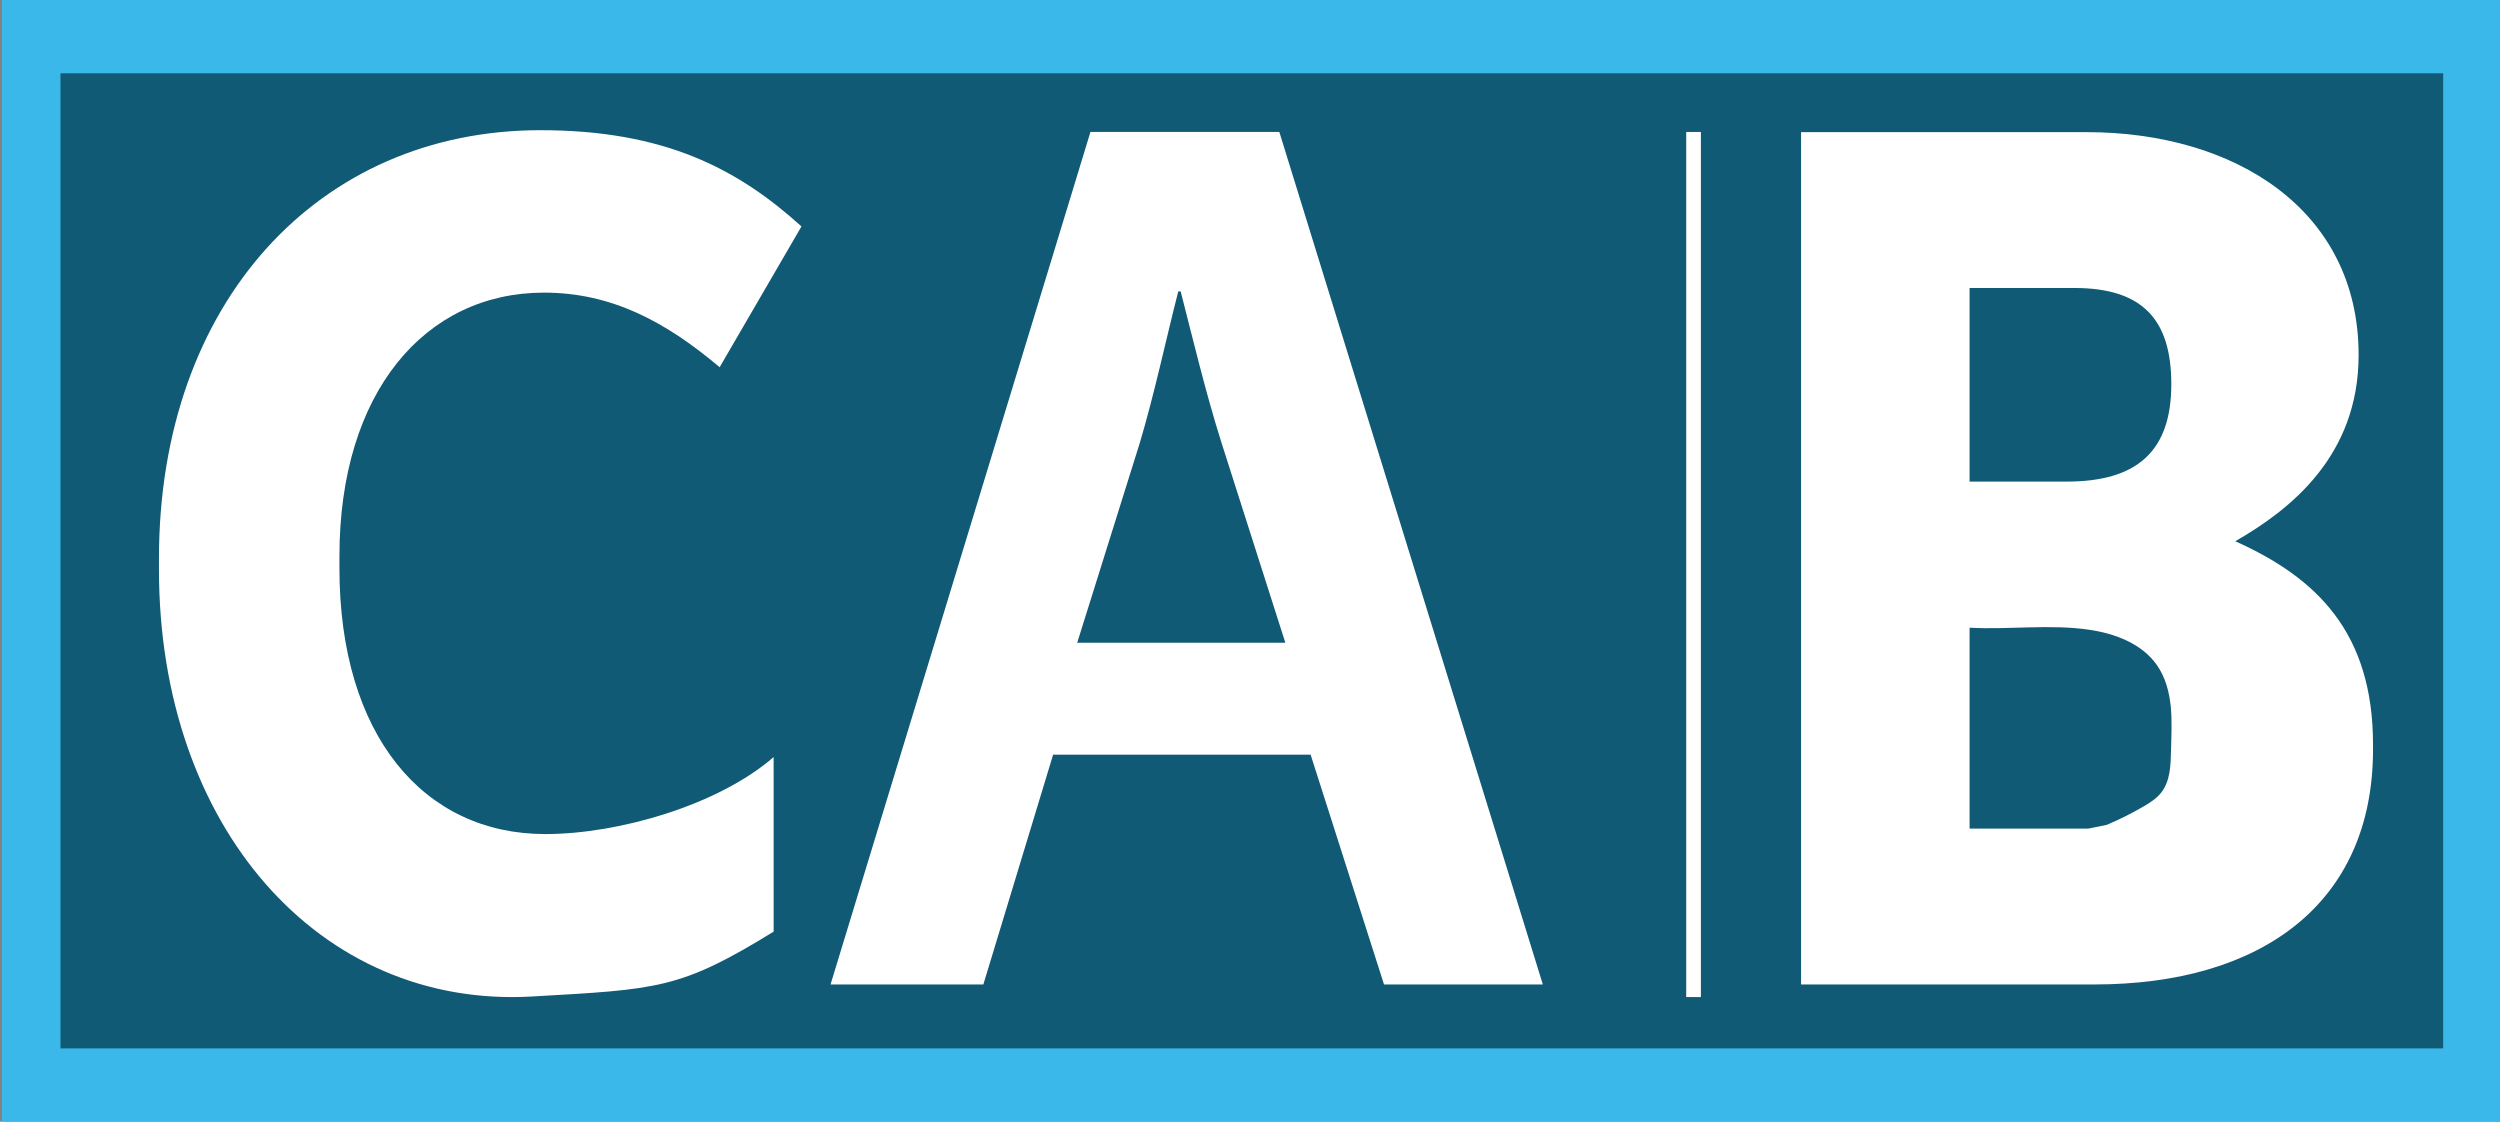
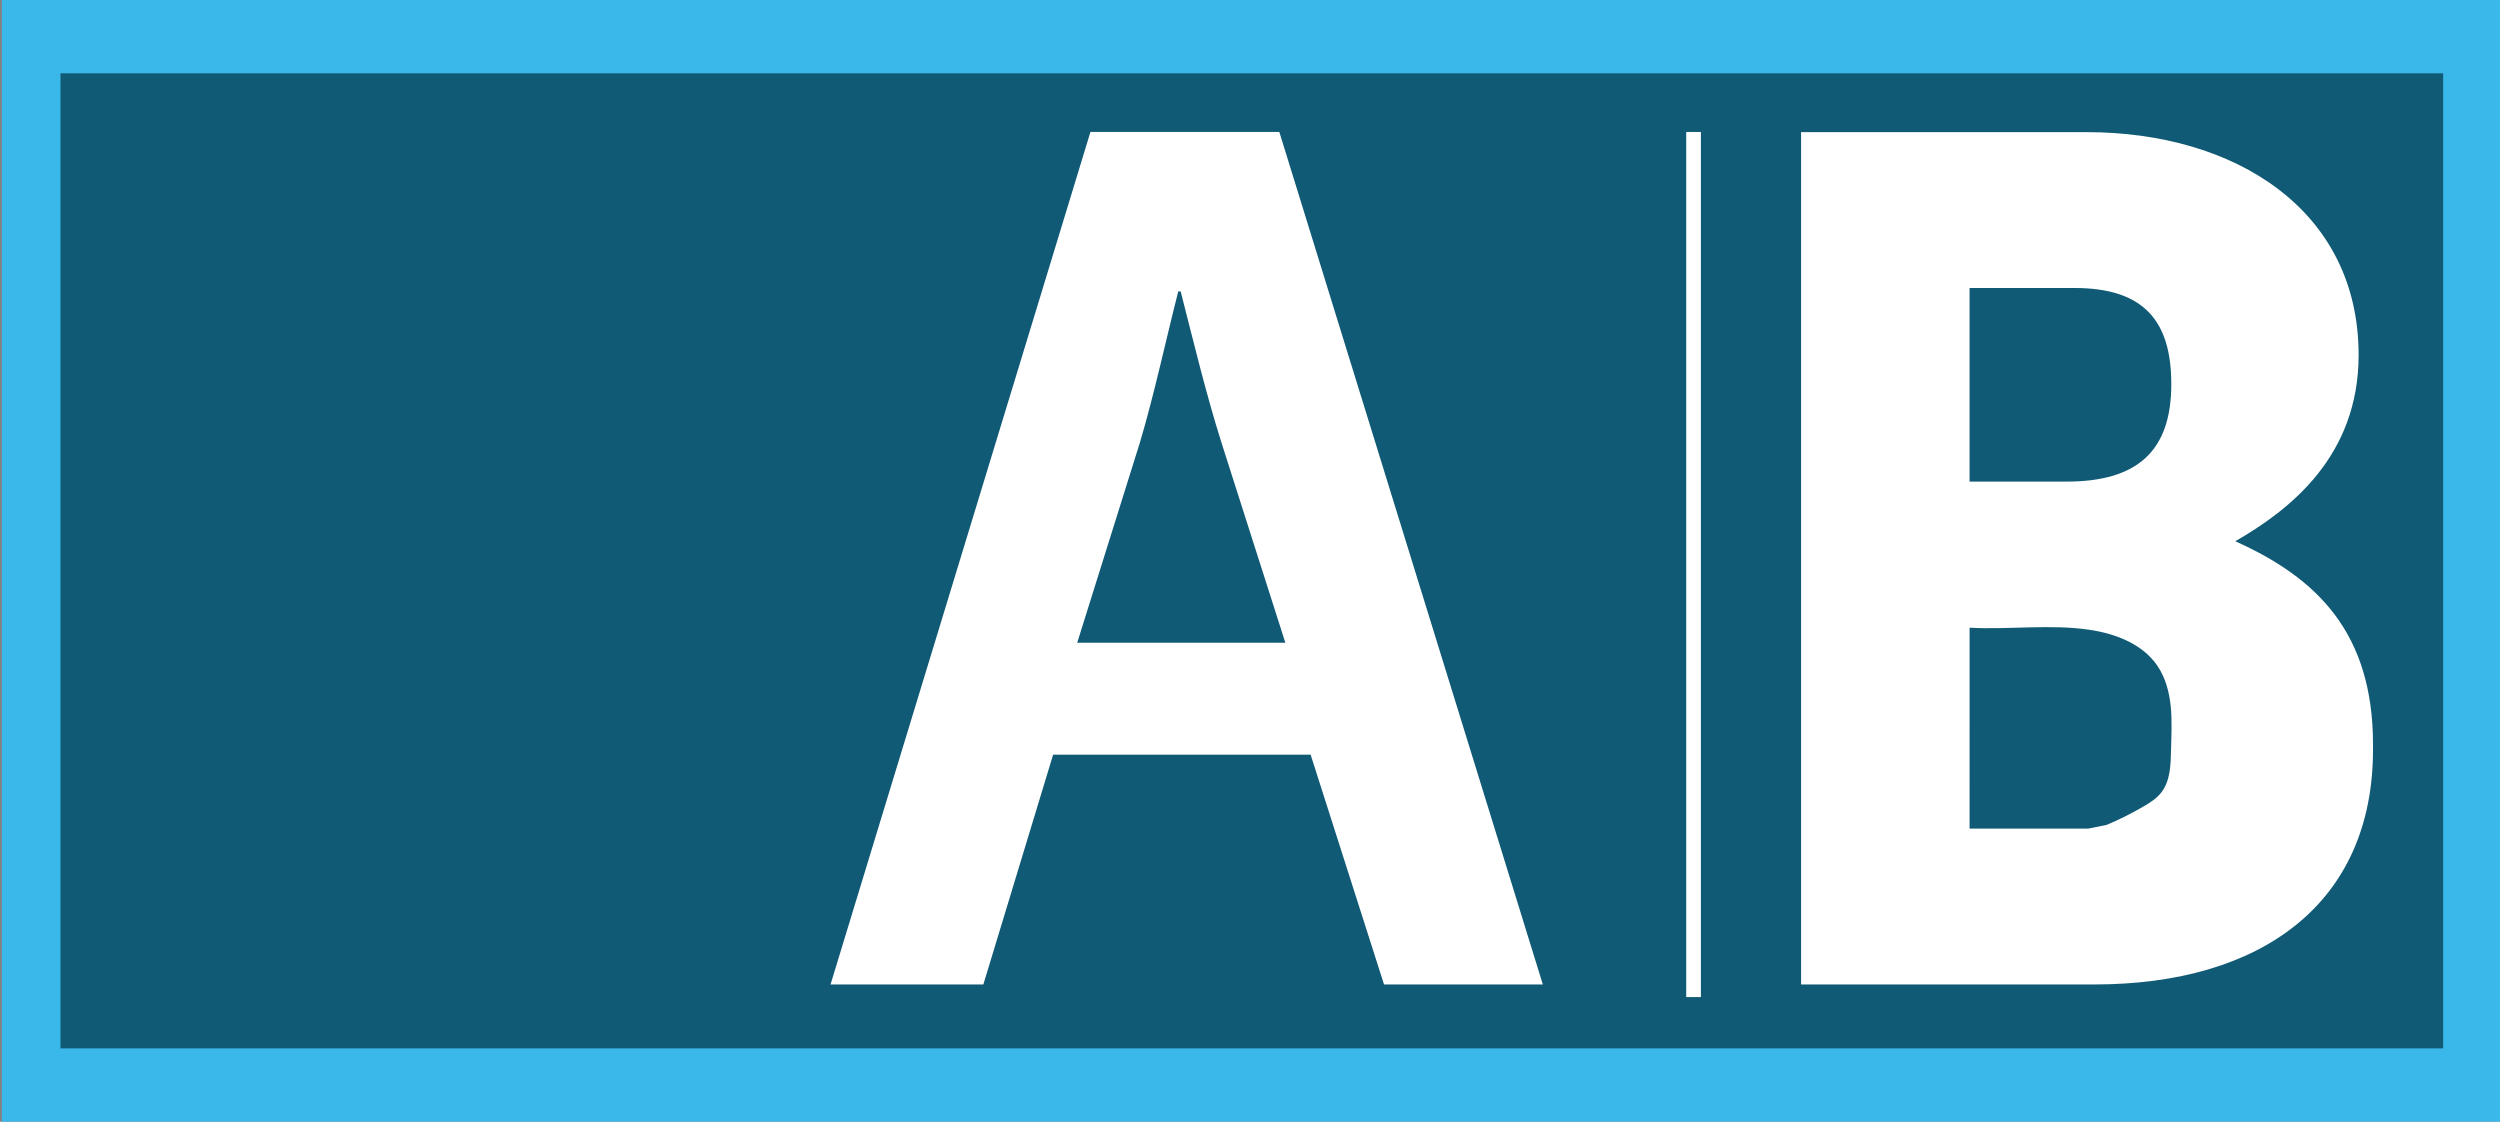
<svg xmlns="http://www.w3.org/2000/svg" version="1.1" id="Layer_1" x="0px" y="0px" viewBox="0 0 341 153" style="enable-background:new 0 0 341 153;" xml:space="preserve">
  <rect x="0" y="0" width="341" height="153" fill="#808080" stroke="none" />
  <rect x="0.25" style="fill:#3BB8EA;" width="341" height="153" />
  <rect x="8.25" y="10" style="fill:#105A75;" width="325" height="133" />
  <g>
-     <path style="fill:#FFFFFF;" d="M72.558,135.922c-29.001,1.658-50.876-23.14-50.876-58.261v-1.478   c0-34.957,21.828-58.425,52.025-58.425c16.904,0,26.915,5.251,35.613,13.129L98.16,50.089   c-7.385-6.236-14.771-10.175-23.961-10.175c-16.248,0-27.9,13.622-27.9,35.941v1.642c0,22.812,11.488,36.269,28.064,36.269   c10.011,0,23.611-3.938,31.16-10.503l0.002,23.812C92.748,134.936,89.8,134.936,72.558,135.922z" />
    <path style="fill:#FFFFFF;" d="M143.647,102.934l-9.518,31.346h-20.843L148.735,18h25.766l35.942,116.281h-21.663l-10.011-31.346   H143.647z M175.322,87.672l-8.698-27.244c-2.134-6.729-3.939-14.278-5.58-20.679h-0.328c-1.641,6.401-3.283,14.115-5.252,20.679   l-8.534,27.244H175.322z" />
  </g>
  <g>
    <path style="fill:#FFFFFF;" d="M285.65,134.281h-39.984V18.024h38.932c20.292,0,37.117,10.629,37.117,30.393   c0,13.785-9.308,21.092-16.825,25.41c11.124,4.983,18.79,12.456,18.79,27.736v0.664   C323.681,123.319,308.348,134.281,285.65,134.281z M282.945,39.282H268.65v26.407h13.243c9.62,0,14.273-4.151,14.273-13.286   C296.165,43.6,292.264,39.282,282.945,39.282z M287.35,112.515c1.731-0.731,3.416-1.573,5.039-2.521   c0.882-0.515,1.764-1.076,2.396-1.878c1.264-1.602,1.299-3.816,1.346-5.856c0.045-1.975,0.155-3.956-0.044-5.921   c-0.199-1.965-0.725-3.938-1.845-5.566c-2.025-2.945-5.678-4.338-9.212-4.866c-5.406-0.808-10.921,0.013-16.378-0.289   c0,9.133-0.001,18.266-0.001,27.4c0,0.003,14.821,0,16.206,0" />
  </g>
  <line style="fill:none;stroke:#FFFFFF;stroke-width:2;stroke-miterlimit:10;" x1="231" y1="18" x2="231" y2="136" />
  <g>
</g>
  <g>
</g>
  <g>
</g>
  <g>
</g>
  <g>
</g>
  <g>
</g>
  <g>
</g>
  <g>
</g>
  <g>
</g>
  <g>
</g>
  <g>
</g>
  <g>
</g>
  <g>
</g>
  <g>
</g>
  <g>
</g>
</svg>